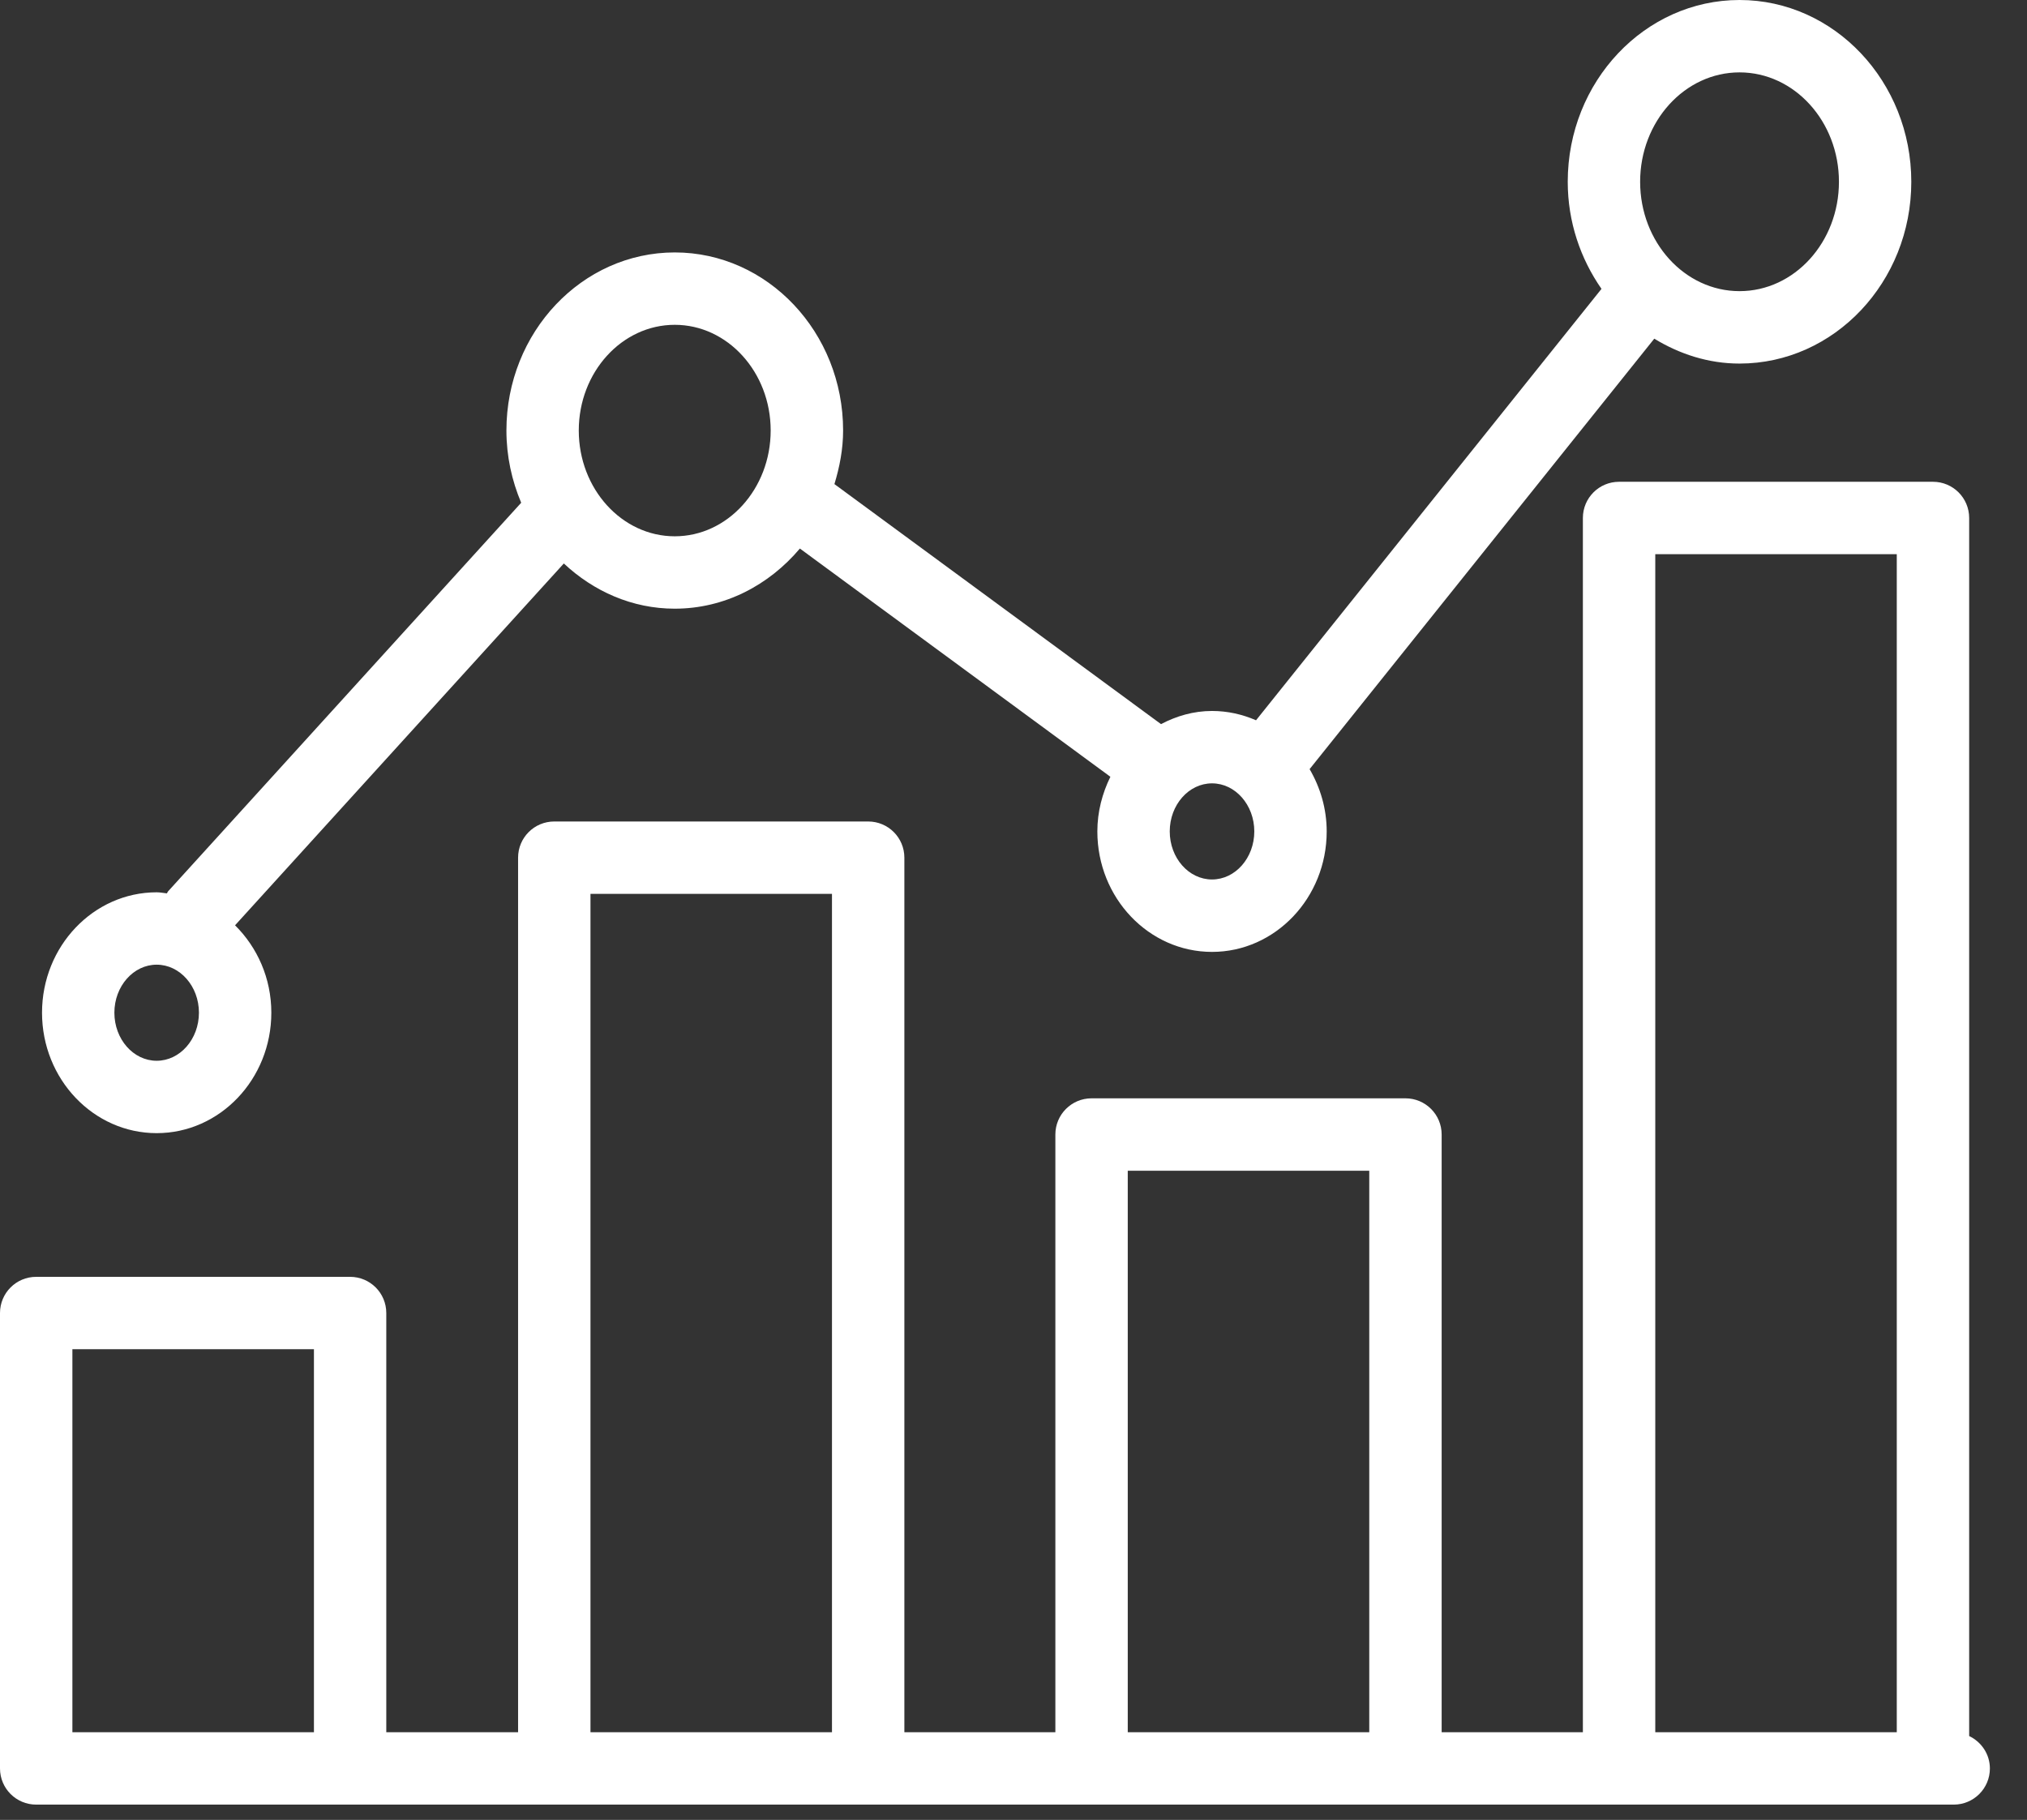
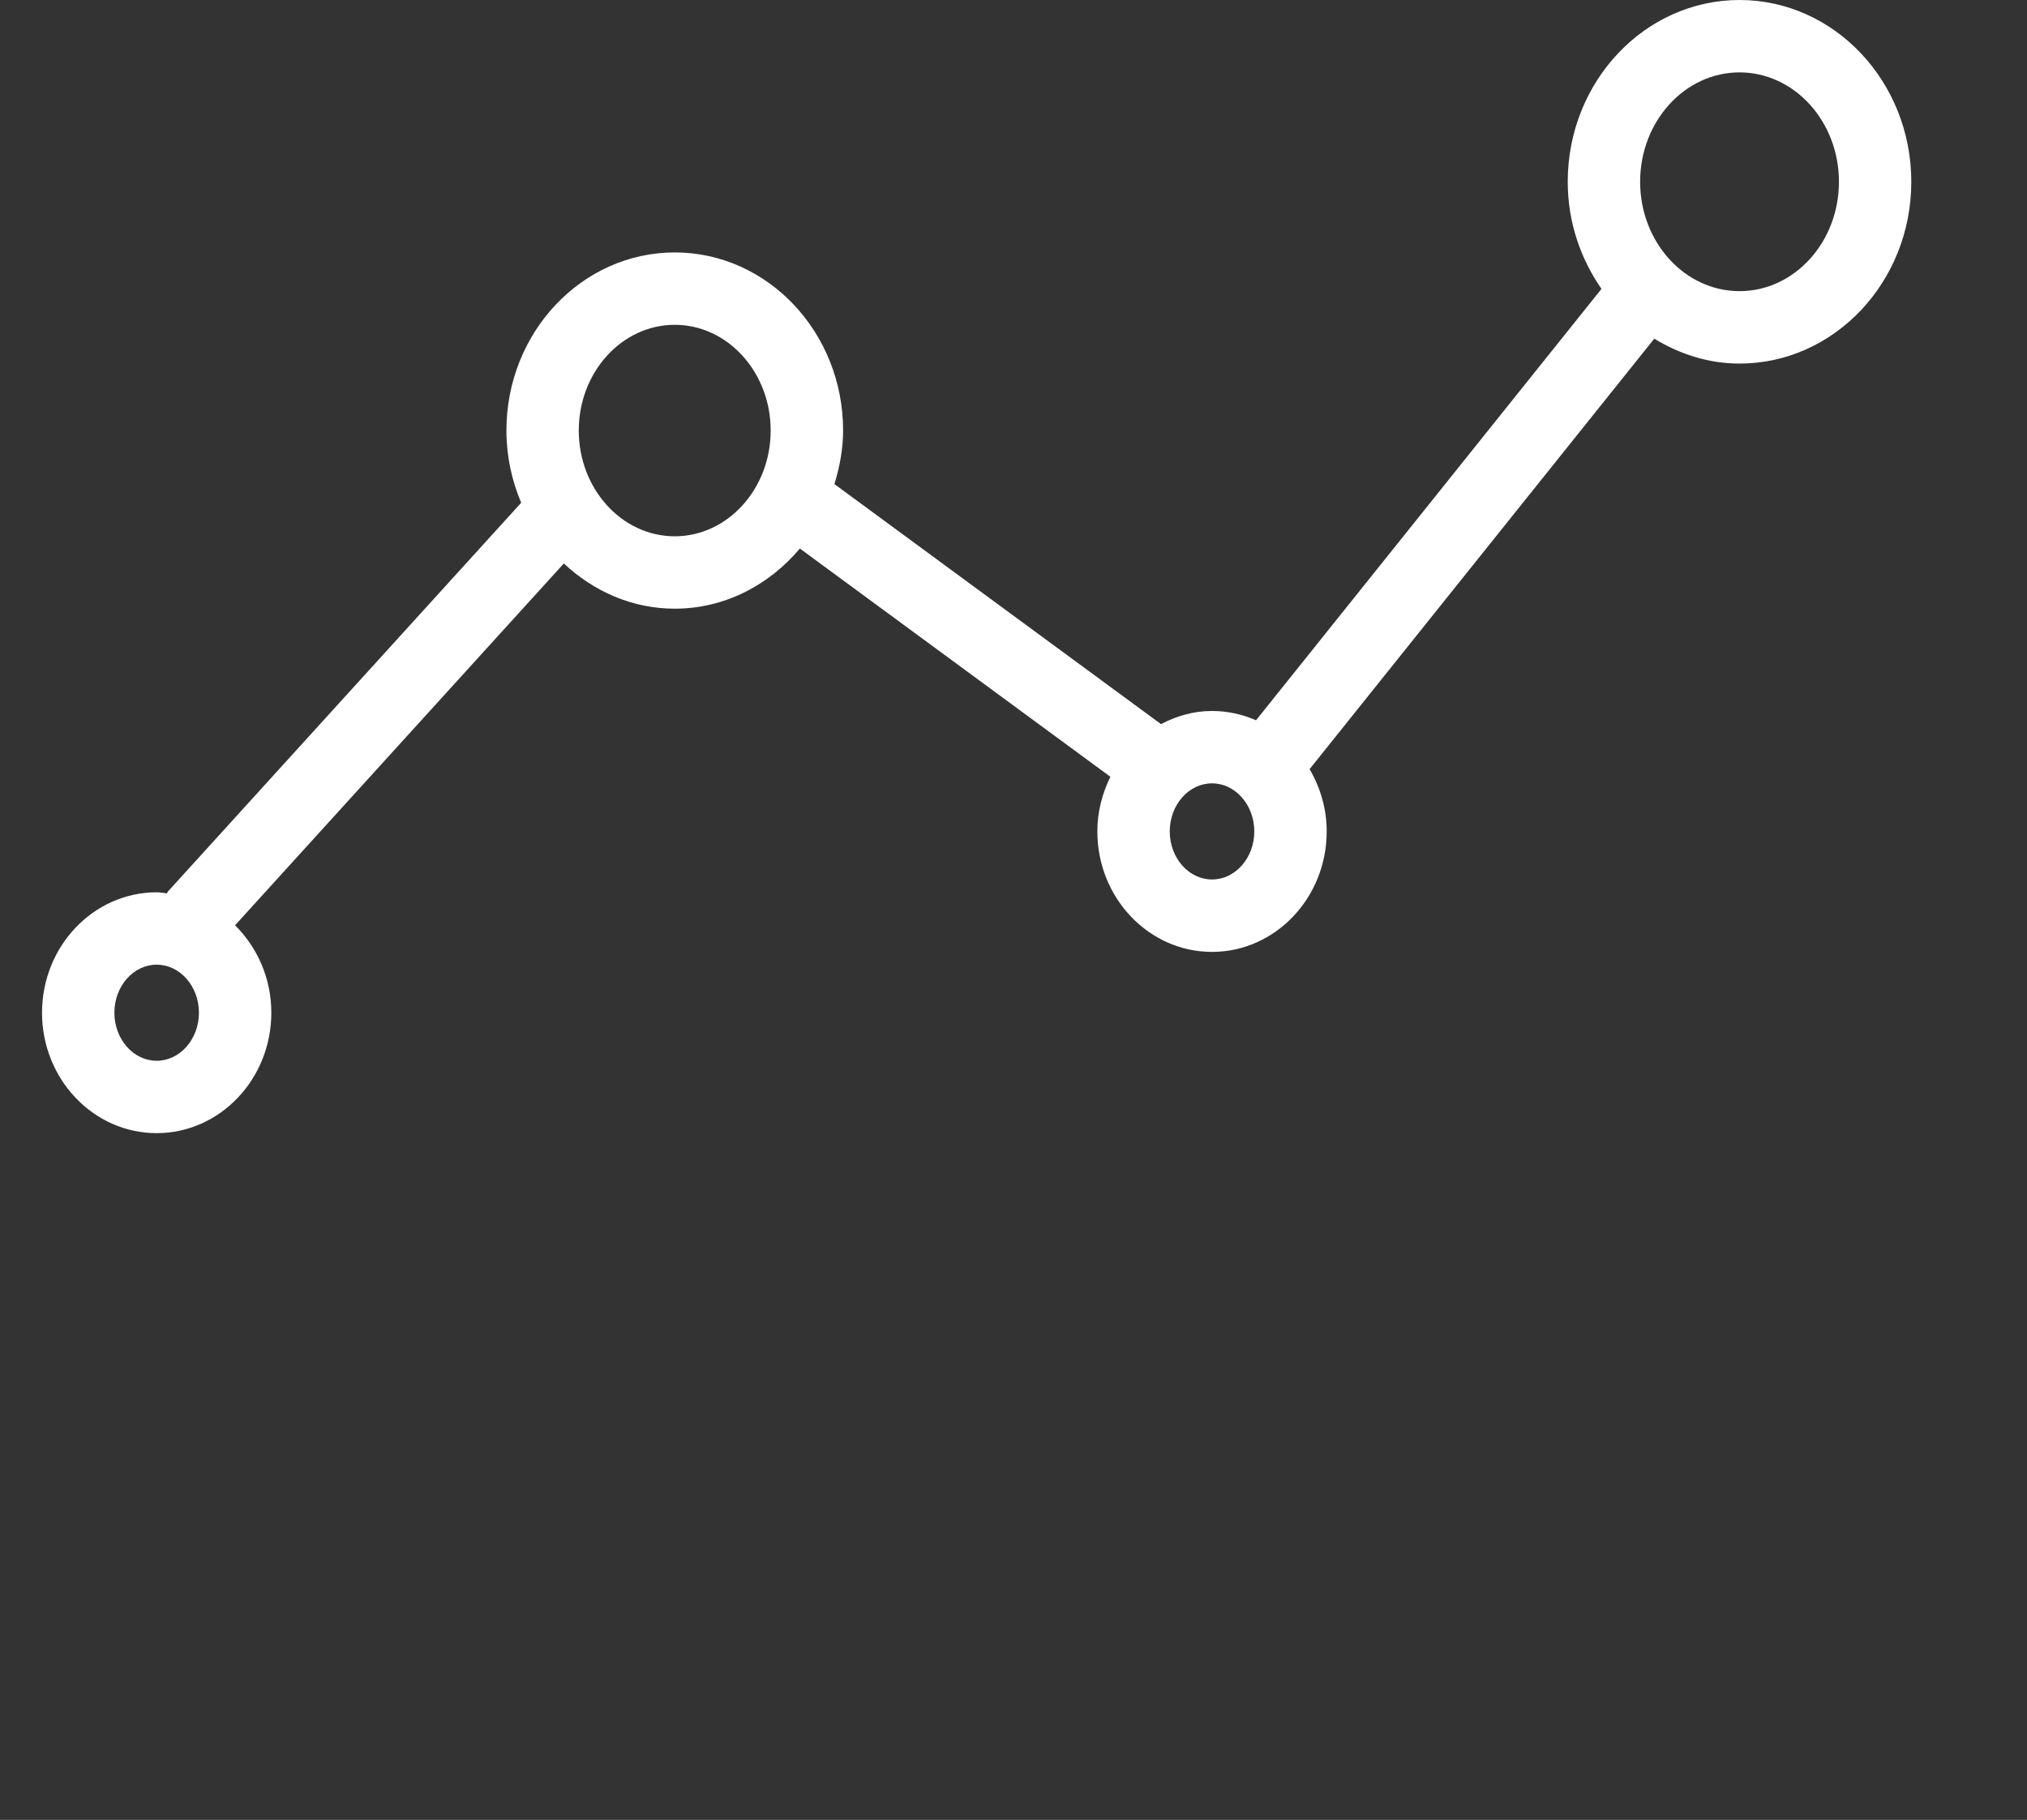
<svg xmlns="http://www.w3.org/2000/svg" width="49px" height="44px" viewbox="0 0 49 44" version="1.1">
  <rect width="100%" height="100%" fill="#333333" stroke="none" />
  <g id="noun_analytics_3562741">
-     <path d="M47.602 30.324L47.602 0.875C47.602 0.391 47.211 0 46.727 0L39.139 0C38.655 0 38.264 0.391 38.264 0.875L38.264 30.232L34.85 30.232L34.85 15.781C34.85 15.298 34.459 14.906 33.975 14.906L26.387 14.906C25.903 14.906 25.512 15.298 25.512 15.781L25.512 30.232L21.862 30.232L21.862 9.088C21.862 8.604 21.471 8.213 20.987 8.213L13.399 8.213C12.915 8.213 12.524 8.604 12.524 9.088L12.524 30.232L9.338 30.232L9.338 20.097C9.338 19.613 8.947 19.222 8.463 19.222L0.875 19.222C0.391 19.222 0 19.613 0 20.097L0 31.107C0 31.591 0.391 31.982 0.875 31.982L8.464 31.982L13.4 31.982L20.988 31.982L26.387 31.982L33.976 31.982L39.14 31.982L46.728 31.982L47.228 31.982C47.712 31.982 48.103 31.591 48.103 31.107C48.102 30.76 47.896 30.465 47.602 30.324ZM1.75 30.232L1.75 20.972L7.589 20.972L7.589 30.232L1.75 30.232ZM14.274 30.232L14.274 9.963L20.112 9.963L20.112 30.232L14.274 30.232ZM27.262 30.232L27.262 16.657L33.1 16.657L33.1 30.232L27.262 30.232ZM40.014 30.232L40.014 1.75L45.852 1.75L45.852 30.232L40.014 30.232Z" transform="translate(0 11.648)" id="Shape" fill="#FFFFFF" stroke="none" />
    <path d="M2.771 27.396C4.3 27.396 5.543 26.09 5.543 24.484C5.543 23.65 5.203 22.902 4.666 22.371L12.614 13.623C13.332 14.295 14.264 14.716 15.295 14.716C16.501 14.716 17.573 14.147 18.32 13.262L25.826 18.78C25.631 19.179 25.511 19.624 25.511 20.102C25.511 21.708 26.754 23.014 28.283 23.014C29.811 23.014 31.055 21.708 31.055 20.102C31.055 19.548 30.899 19.036 30.642 18.595L38.974 8.188C39.583 8.56 40.282 8.79 41.034 8.79C43.324 8.79 45.187 6.819 45.187 4.396C45.187 1.973 43.325 0 41.035 0C38.745 0 36.882 1.972 36.882 4.395C36.882 5.366 37.191 6.256 37.698 6.984L29.347 17.414C29.018 17.271 28.66 17.189 28.283 17.189C27.837 17.189 27.422 17.311 27.05 17.507L19.155 11.704C19.28 11.292 19.365 10.862 19.365 10.408C19.365 8.034 17.539 6.103 15.296 6.103C13.052 6.103 11.226 8.034 11.226 10.408C11.226 11.031 11.357 11.62 11.583 12.155L3.048 21.549C3.034 21.564 3.03 21.584 3.019 21.599C2.936 21.591 2.856 21.573 2.772 21.573C1.243 21.573 0 22.879 0 24.484C0 26.09 1.242 27.396 2.771 27.396ZM41.035 1.75C42.361 1.75 43.438 2.937 43.438 4.395C43.438 5.854 42.361 7.039 41.035 7.039C39.709 7.039 38.632 5.854 38.632 4.395C38.632 2.937 39.709 1.75 41.035 1.75ZM29.305 20.101C29.305 20.742 28.846 21.263 28.283 21.263C27.719 21.263 27.261 20.742 27.261 20.101C27.261 19.461 27.719 18.939 28.283 18.939C28.846 18.939 29.305 19.461 29.305 20.101ZM15.295 7.853C16.574 7.853 17.614 8.999 17.614 10.408C17.614 11.818 16.574 12.966 15.295 12.966C14.016 12.966 12.975 11.818 12.975 10.408C12.975 8.999 14.016 7.853 15.295 7.853ZM2.771 23.323C3.335 23.323 3.793 23.845 3.793 24.484C3.793 25.125 3.335 25.646 2.771 25.646C2.208 25.646 1.749 25.125 1.749 24.484C1.749 23.845 2.208 23.323 2.771 23.323Z" transform="translate(1.016 0)" id="Shape" fill="#FFFFFF" stroke="none" />
  </g>
</svg>